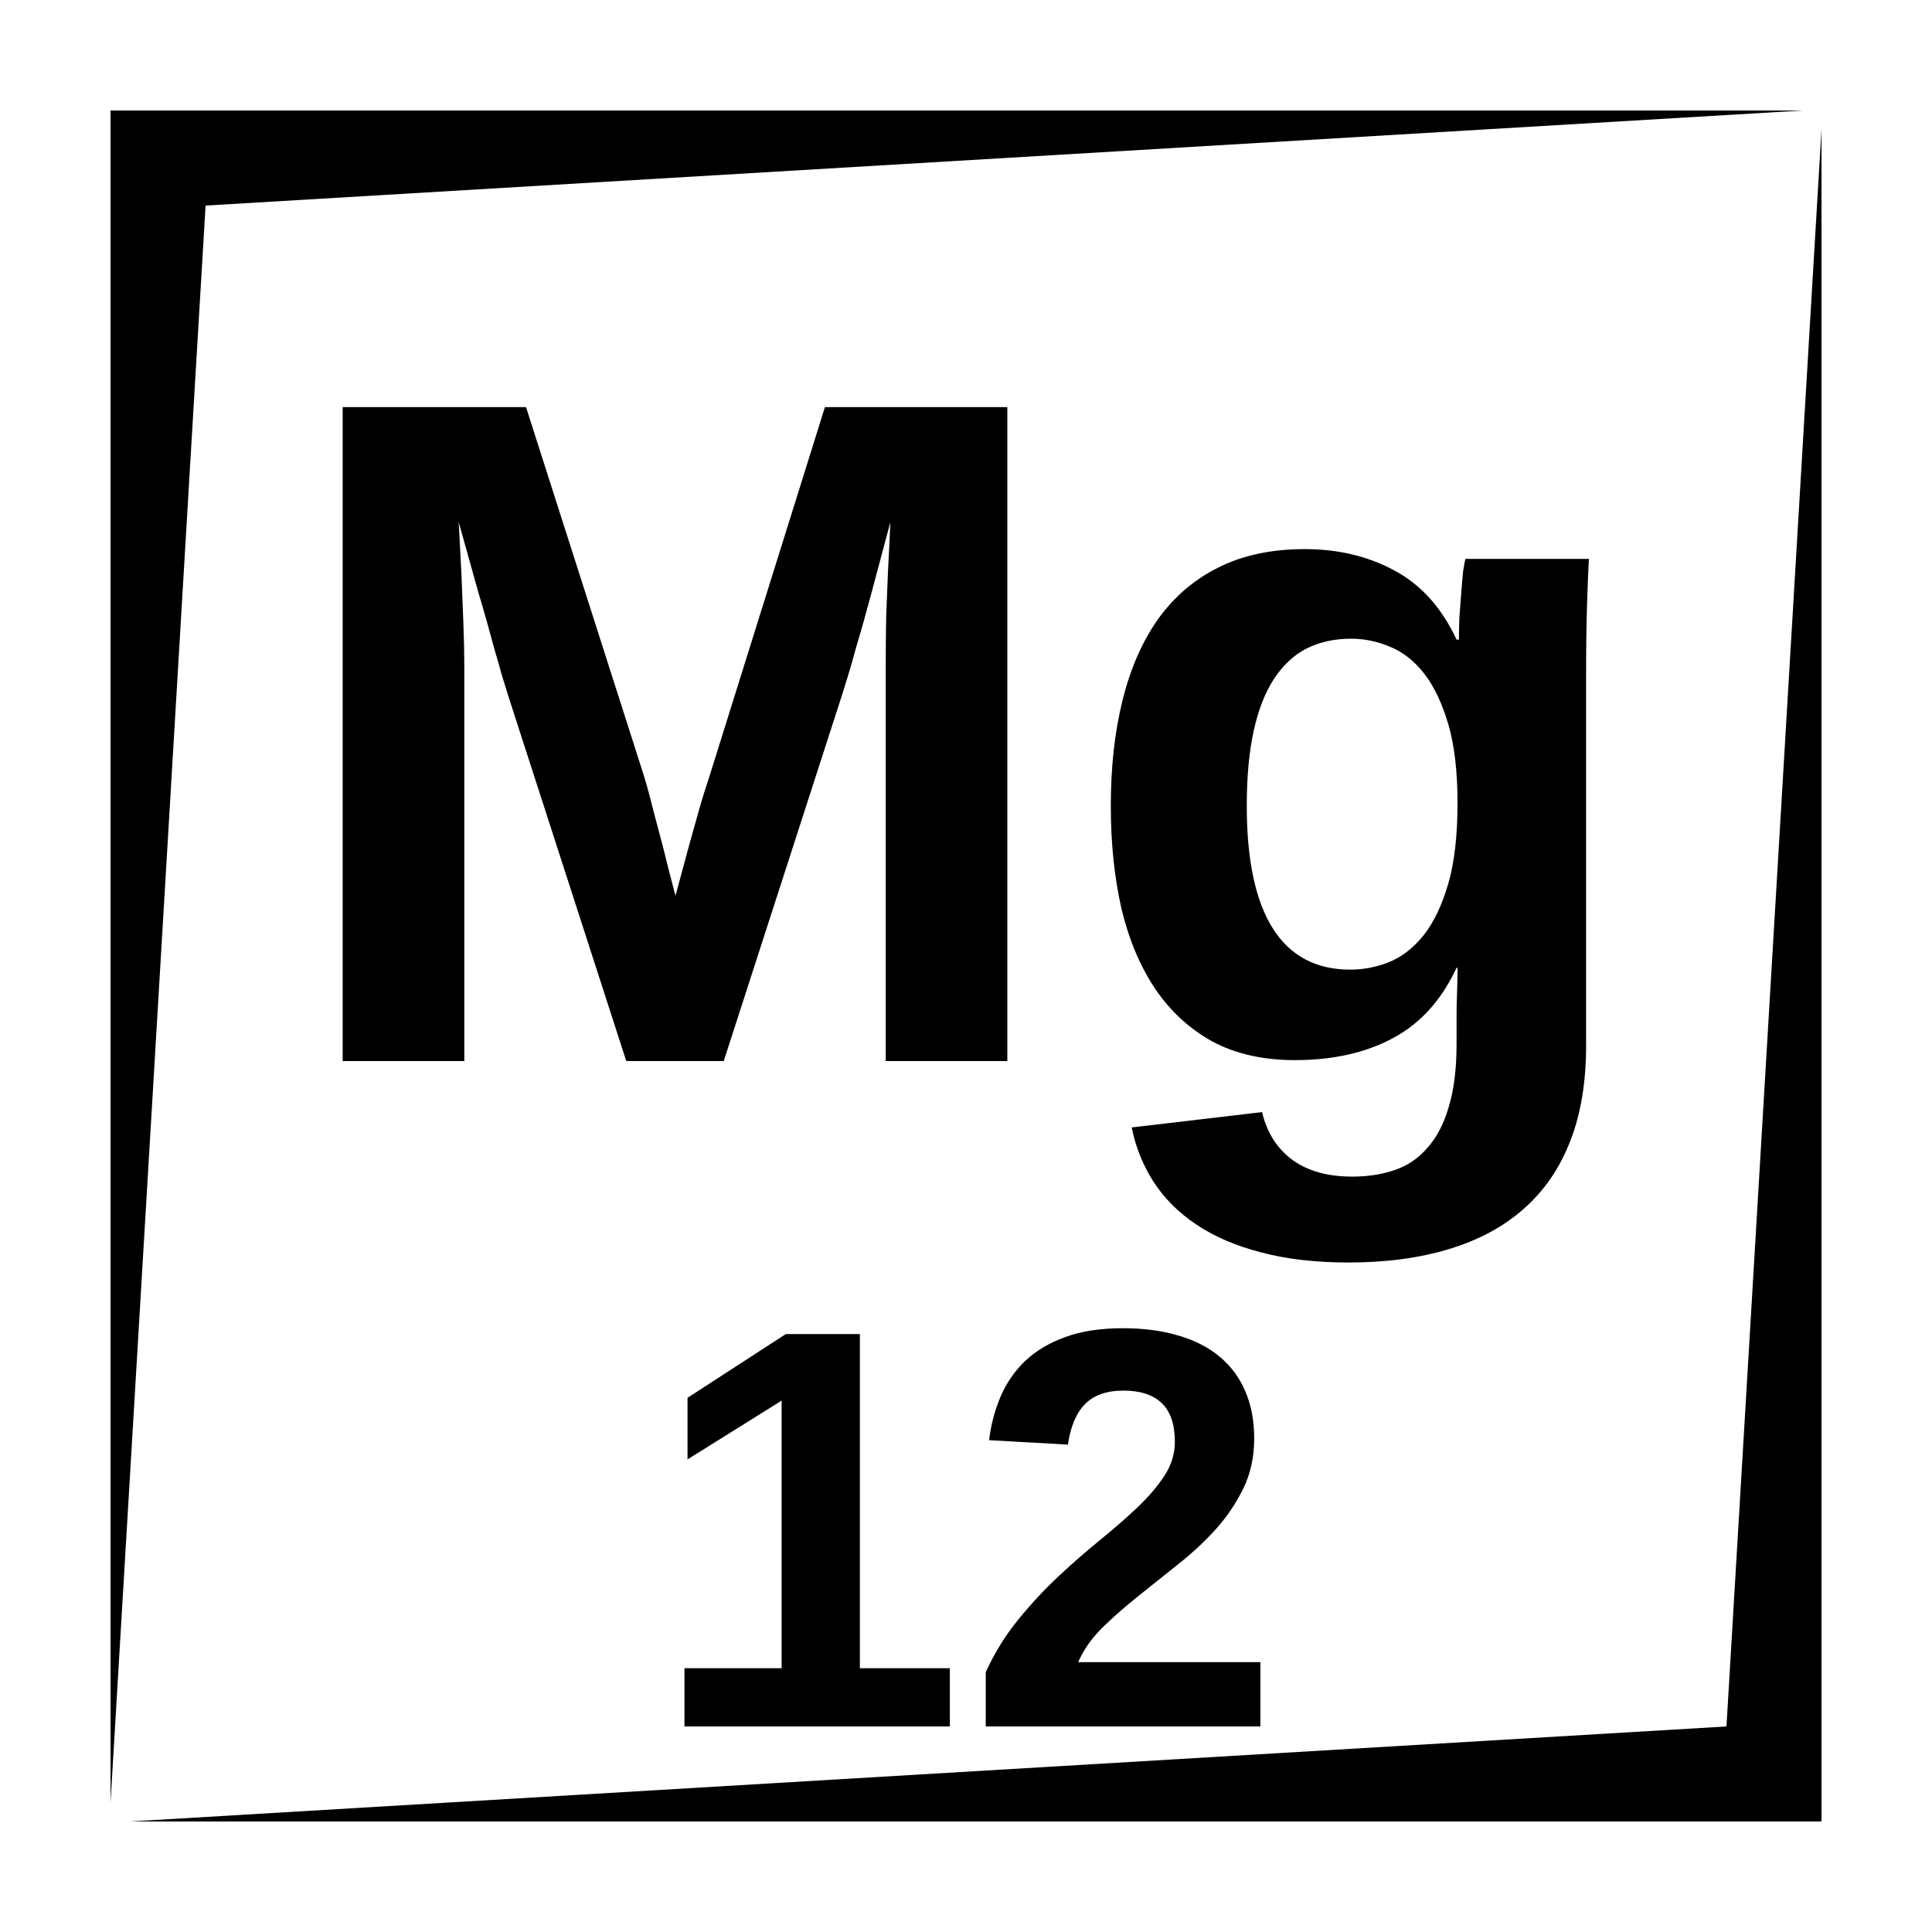
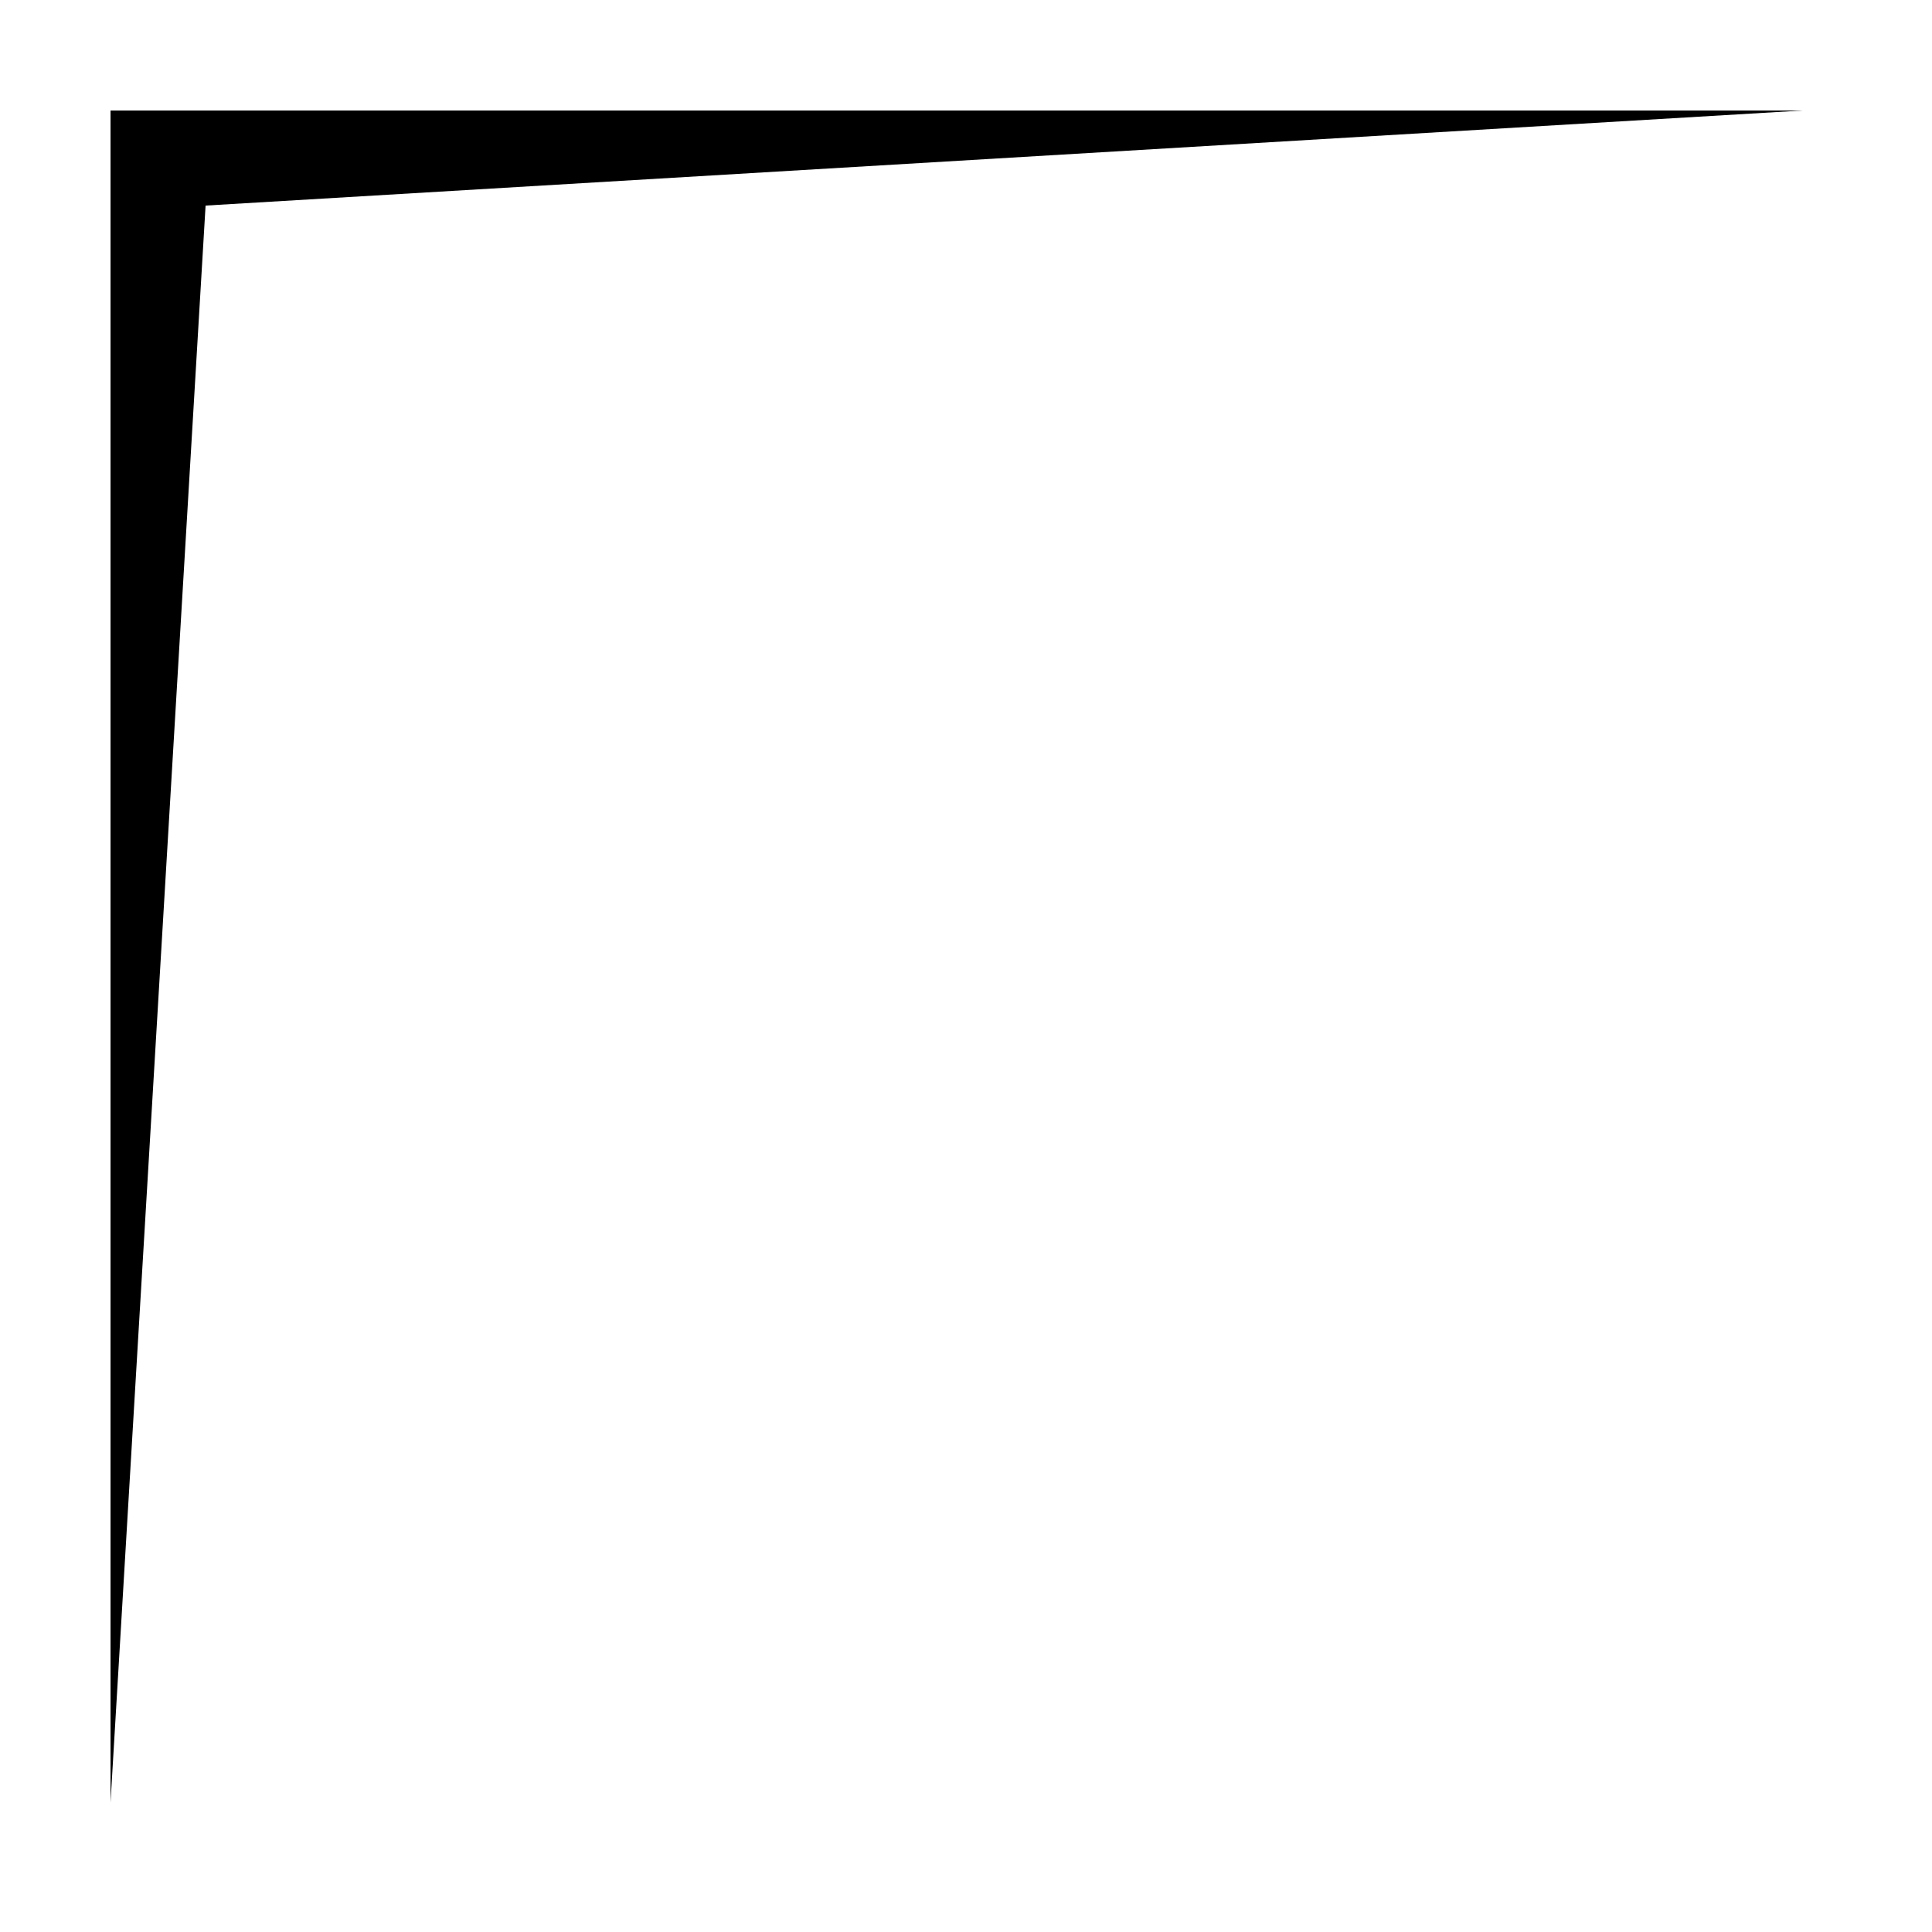
<svg xmlns="http://www.w3.org/2000/svg" fill="#000000" width="800px" height="800px" version="1.1" viewBox="144 144 512 512">
-   <path d="m173.29 173.29v448.39l25.191-423.2 423.2-25.191zm453.43 5.039-25.188 423.2-423.2 25.188h448.39zm-391.91 73.562v173.3h32.234v-105.04c0-3.199-0.09-6.973-0.254-11.316-0.164-4.348-0.328-8.492-0.492-12.43-0.246-4.59-0.484-9.254-0.73-14.012 1.805 6.477 3.519 12.617 5.156 18.441 0.738 2.457 1.488 5.012 2.227 7.633 0.738 2.625 1.43 5.156 2.086 7.617 0.738 2.461 1.395 4.758 1.969 6.891 0.652 2.129 1.227 3.981 1.719 5.539l31.242 96.676h25.832l31.242-96.676c0.492-1.559 1.066-3.41 1.723-5.539 0.656-2.133 1.312-4.43 1.965-6.891 0.738-2.461 1.477-4.992 2.215-7.617 0.738-2.621 1.43-5.176 2.086-7.633 1.559-5.824 3.199-11.965 4.922-18.441-0.164 4.102-0.363 8.316-0.609 12.664-0.164 3.691-0.328 7.742-0.492 12.172-0.082 4.43-0.121 8.738-0.121 12.922v105.04h32.219v-173.3h-48.336l-30.504 97.535c-0.41 1.23-0.863 2.621-1.355 4.18-0.492 1.559-0.984 3.199-1.477 4.922-0.492 1.723-0.984 3.481-1.477 5.285-0.492 1.801-0.984 3.57-1.477 5.293-1.066 3.934-2.168 8.035-3.316 12.301-1.148-4.348-2.215-8.531-3.199-12.547-0.902-3.445-1.848-7.008-2.832-10.695-0.902-3.691-1.758-6.809-2.578-9.348l-30.996-96.926zm254.98 37.629c-8.855 0-16.52 1.641-22.996 4.918-6.394 3.199-11.734 7.793-16 13.777-4.184 5.984-7.297 13.164-9.348 21.531-2.051 8.281-3.07 17.547-3.07 27.797 0 9.922 0.949 19.023 2.832 27.305 1.969 8.199 4.957 15.289 8.977 21.273 4.016 5.906 9.066 10.543 15.133 13.906 6.148 3.281 13.438 4.918 21.883 4.918 10.004 0 18.625-1.922 25.84-5.773 7.301-3.856 12.949-10.086 16.965-18.695h0.258c0 2.129-0.047 4.336-0.129 6.629-0.082 1.969-0.129 4.148-0.129 6.523v7.019c0 6.641-0.691 12.215-2.086 16.727-1.312 4.512-3.195 8.117-5.656 10.824-2.379 2.789-5.285 4.754-8.73 5.902-3.359 1.148-7.098 1.715-11.195 1.715-6.562 0-11.891-1.512-15.992-4.547-4.016-3.035-6.641-7.215-7.871-12.547l-34.566 4.062c1.066 5.25 2.996 10.043 5.785 14.387 2.871 4.43 6.641 8.199 11.316 11.316 4.754 3.199 10.457 5.66 17.102 7.379 6.723 1.805 14.469 2.707 23.242 2.707 10.004 0 18.895-1.191 26.684-3.57 7.875-2.379 14.48-5.941 19.809-10.695 5.414-4.758 9.512-10.742 12.301-17.961 2.789-7.133 4.184-15.531 4.184-25.207v-98.285c0-6.887 0.082-12.992 0.246-18.32 0.164-5.332 0.328-9.477 0.492-12.43h-32.719c-0.164 0.574-0.363 1.676-0.609 3.316-0.164 1.641-0.328 3.535-0.492 5.668-0.164 2.051-0.328 4.219-0.492 6.516-0.082 2.215-0.129 4.18-0.129 5.902h-0.621c-3.934-8.445-9.418-14.551-16.473-18.32-6.969-3.773-14.887-5.668-23.742-5.668zm12.301 23.742c3.441 0 6.84 0.703 10.203 2.098 3.445 1.395 6.488 3.762 9.113 7.125 2.621 3.359 4.754 7.836 6.394 13.41s2.461 12.547 2.461 20.91c0 8.609-0.82 15.742-2.461 21.402-1.641 5.656-3.816 10.203-6.523 13.648-2.707 3.363-5.777 5.75-9.219 7.144-3.363 1.312-6.773 1.965-10.215 1.965-9.102 0-15.953-3.652-20.547-10.949-4.594-7.301-6.887-18.121-6.887-32.473 0-7.707 0.617-14.352 1.848-19.926 1.23-5.578 3.035-10.168 5.414-13.777 2.375-3.606 5.246-6.266 8.609-7.988 3.445-1.723 7.379-2.59 11.809-2.59zm-60.547 182.73c-5.902 0-10.992 0.785-15.273 2.359-4.231 1.527-7.773 3.644-10.625 6.348-2.805 2.707-4.969 5.856-6.496 9.449-1.523 3.59-2.539 7.426-3.031 11.512l20.891 1.18c0.691-4.773 2.188-8.344 4.5-10.707 2.359-2.41 5.766-3.609 10.191-3.609 4.481 0 7.863 1.102 10.176 3.316 2.312 2.215 3.473 5.637 3.473 10.262 0 3.148-0.902 6.121-2.727 8.926-1.82 2.805-4.211 5.617-7.16 8.422-2.902 2.758-6.199 5.629-9.891 8.633-3.641 2.949-7.332 6.176-11.07 9.672-3.691 3.441-7.231 7.25-10.629 11.434-3.394 4.133-6.277 8.785-8.637 13.953v14.387h72.777v-17.043h-48.277c1.379-3.199 3.473-6.211 6.277-9.016 2.856-2.805 6.004-5.578 9.449-8.332 3.441-2.758 6.984-5.59 10.625-8.492 3.691-2.902 7.035-5.992 10.039-9.289 3-3.348 5.461-6.988 7.379-10.922 1.918-3.938 2.871-8.348 2.871-13.215 0-4.625-0.754-8.738-2.281-12.332-1.523-3.641-3.758-6.711-6.711-9.219-2.953-2.512-6.594-4.398-10.922-5.68-4.328-1.328-9.309-1.996-14.918-1.996zm-89.289 1.543-26.055 16.906v16.316l24.945-15.578v70.918h-25.754v15.43h70.328v-15.43h-23.844v-88.562z" />
+   <path d="m173.29 173.29v448.39l25.191-423.2 423.2-25.191zh448.39zm-391.91 73.562v173.3h32.234v-105.04c0-3.199-0.09-6.973-0.254-11.316-0.164-4.348-0.328-8.492-0.492-12.43-0.246-4.59-0.484-9.254-0.73-14.012 1.805 6.477 3.519 12.617 5.156 18.441 0.738 2.457 1.488 5.012 2.227 7.633 0.738 2.625 1.43 5.156 2.086 7.617 0.738 2.461 1.395 4.758 1.969 6.891 0.652 2.129 1.227 3.981 1.719 5.539l31.242 96.676h25.832l31.242-96.676c0.492-1.559 1.066-3.41 1.723-5.539 0.656-2.133 1.312-4.43 1.965-6.891 0.738-2.461 1.477-4.992 2.215-7.617 0.738-2.621 1.43-5.176 2.086-7.633 1.559-5.824 3.199-11.965 4.922-18.441-0.164 4.102-0.363 8.316-0.609 12.664-0.164 3.691-0.328 7.742-0.492 12.172-0.082 4.43-0.121 8.738-0.121 12.922v105.04h32.219v-173.3h-48.336l-30.504 97.535c-0.41 1.23-0.863 2.621-1.355 4.18-0.492 1.559-0.984 3.199-1.477 4.922-0.492 1.723-0.984 3.481-1.477 5.285-0.492 1.801-0.984 3.57-1.477 5.293-1.066 3.934-2.168 8.035-3.316 12.301-1.148-4.348-2.215-8.531-3.199-12.547-0.902-3.445-1.848-7.008-2.832-10.695-0.902-3.691-1.758-6.809-2.578-9.348l-30.996-96.926zm254.98 37.629c-8.855 0-16.52 1.641-22.996 4.918-6.394 3.199-11.734 7.793-16 13.777-4.184 5.984-7.297 13.164-9.348 21.531-2.051 8.281-3.07 17.547-3.07 27.797 0 9.922 0.949 19.023 2.832 27.305 1.969 8.199 4.957 15.289 8.977 21.273 4.016 5.906 9.066 10.543 15.133 13.906 6.148 3.281 13.438 4.918 21.883 4.918 10.004 0 18.625-1.922 25.84-5.773 7.301-3.856 12.949-10.086 16.965-18.695h0.258c0 2.129-0.047 4.336-0.129 6.629-0.082 1.969-0.129 4.148-0.129 6.523v7.019c0 6.641-0.691 12.215-2.086 16.727-1.312 4.512-3.195 8.117-5.656 10.824-2.379 2.789-5.285 4.754-8.73 5.902-3.359 1.148-7.098 1.715-11.195 1.715-6.562 0-11.891-1.512-15.992-4.547-4.016-3.035-6.641-7.215-7.871-12.547l-34.566 4.062c1.066 5.25 2.996 10.043 5.785 14.387 2.871 4.43 6.641 8.199 11.316 11.316 4.754 3.199 10.457 5.66 17.102 7.379 6.723 1.805 14.469 2.707 23.242 2.707 10.004 0 18.895-1.191 26.684-3.57 7.875-2.379 14.48-5.941 19.809-10.695 5.414-4.758 9.512-10.742 12.301-17.961 2.789-7.133 4.184-15.531 4.184-25.207v-98.285c0-6.887 0.082-12.992 0.246-18.32 0.164-5.332 0.328-9.477 0.492-12.43h-32.719c-0.164 0.574-0.363 1.676-0.609 3.316-0.164 1.641-0.328 3.535-0.492 5.668-0.164 2.051-0.328 4.219-0.492 6.516-0.082 2.215-0.129 4.18-0.129 5.902h-0.621c-3.934-8.445-9.418-14.551-16.473-18.32-6.969-3.773-14.887-5.668-23.742-5.668zm12.301 23.742c3.441 0 6.84 0.703 10.203 2.098 3.445 1.395 6.488 3.762 9.113 7.125 2.621 3.359 4.754 7.836 6.394 13.41s2.461 12.547 2.461 20.91c0 8.609-0.82 15.742-2.461 21.402-1.641 5.656-3.816 10.203-6.523 13.648-2.707 3.363-5.777 5.75-9.219 7.144-3.363 1.312-6.773 1.965-10.215 1.965-9.102 0-15.953-3.652-20.547-10.949-4.594-7.301-6.887-18.121-6.887-32.473 0-7.707 0.617-14.352 1.848-19.926 1.23-5.578 3.035-10.168 5.414-13.777 2.375-3.606 5.246-6.266 8.609-7.988 3.445-1.723 7.379-2.59 11.809-2.59zm-60.547 182.73c-5.902 0-10.992 0.785-15.273 2.359-4.231 1.527-7.773 3.644-10.625 6.348-2.805 2.707-4.969 5.856-6.496 9.449-1.523 3.59-2.539 7.426-3.031 11.512l20.891 1.18c0.691-4.773 2.188-8.344 4.5-10.707 2.359-2.41 5.766-3.609 10.191-3.609 4.481 0 7.863 1.102 10.176 3.316 2.312 2.215 3.473 5.637 3.473 10.262 0 3.148-0.902 6.121-2.727 8.926-1.82 2.805-4.211 5.617-7.16 8.422-2.902 2.758-6.199 5.629-9.891 8.633-3.641 2.949-7.332 6.176-11.07 9.672-3.691 3.441-7.231 7.25-10.629 11.434-3.394 4.133-6.277 8.785-8.637 13.953v14.387h72.777v-17.043h-48.277c1.379-3.199 3.473-6.211 6.277-9.016 2.856-2.805 6.004-5.578 9.449-8.332 3.441-2.758 6.984-5.59 10.625-8.492 3.691-2.902 7.035-5.992 10.039-9.289 3-3.348 5.461-6.988 7.379-10.922 1.918-3.938 2.871-8.348 2.871-13.215 0-4.625-0.754-8.738-2.281-12.332-1.523-3.641-3.758-6.711-6.711-9.219-2.953-2.512-6.594-4.398-10.922-5.68-4.328-1.328-9.309-1.996-14.918-1.996zm-89.289 1.543-26.055 16.906v16.316l24.945-15.578v70.918h-25.754v15.43h70.328v-15.43h-23.844v-88.562z" />
</svg>